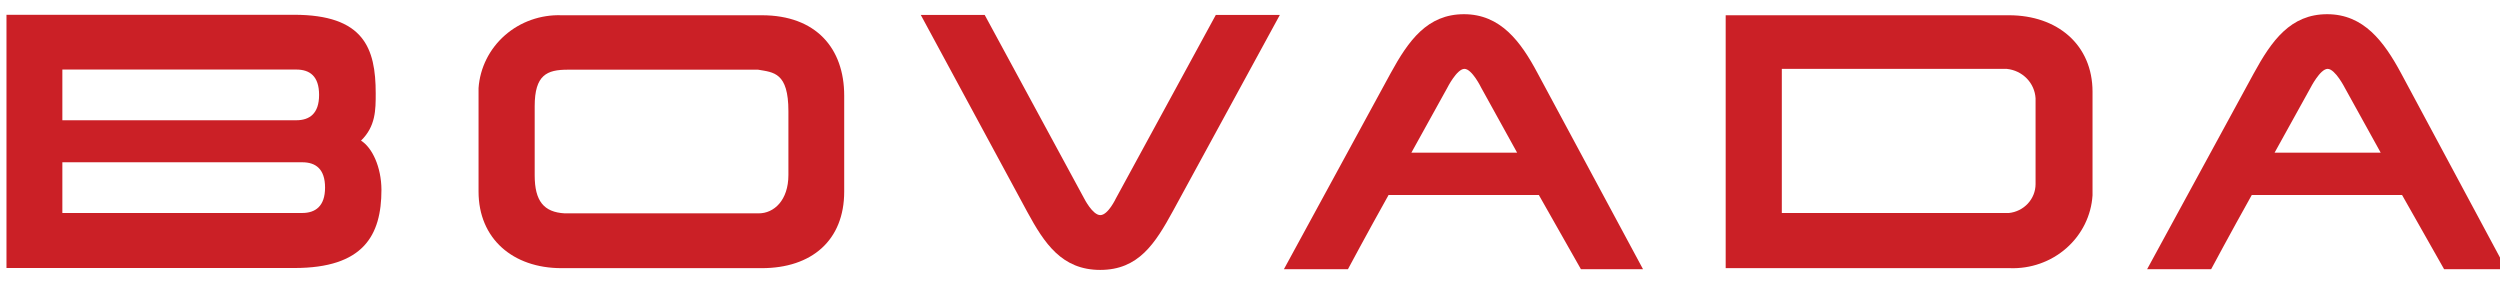
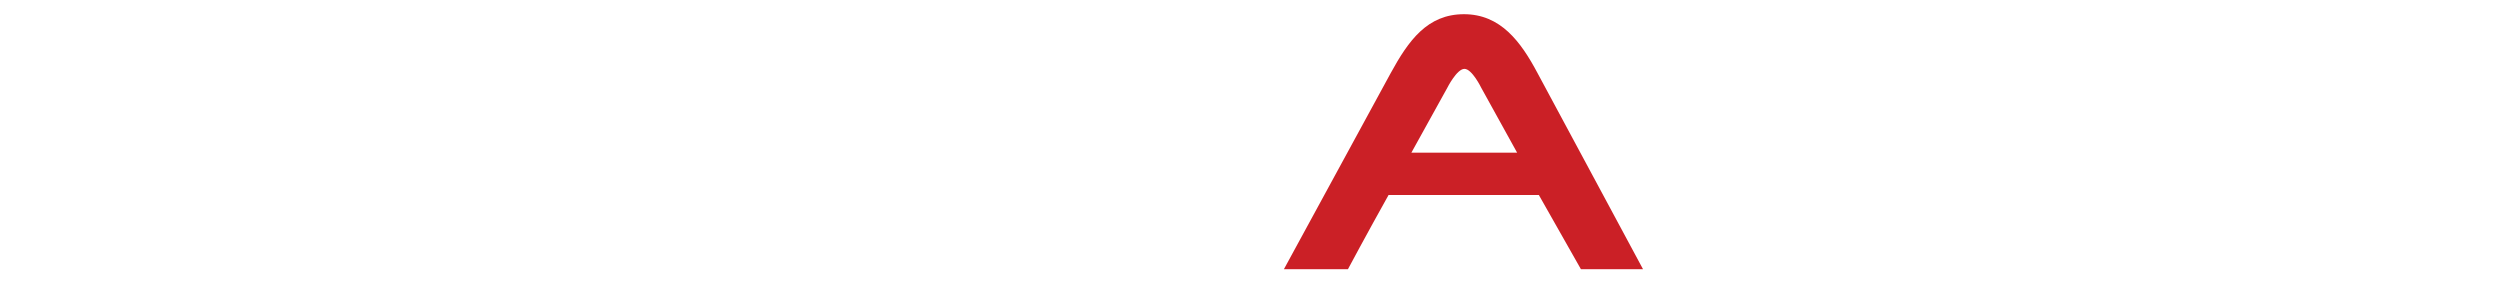
<svg xmlns="http://www.w3.org/2000/svg" width="88" height="10" viewBox="0 0 88 10" fill="none">
  <g clip-path="url(#clip0_2682_177)">
-     <path d="M29.716 6.744C29.716 8.464 28.568 9.439 26.815 9.439H19.763C18.056 9.439 16.845 8.403 16.845 6.744V3.1C16.895 2.388 17.227 1.722 17.771 1.244C18.316 0.765 19.03 0.512 19.763 0.537H26.815C28.728 0.537 29.716 1.704 29.716 3.366V6.744ZM27.752 3.915C27.752 2.547 27.231 2.547 26.684 2.453H19.986C19.25 2.453 18.821 2.637 18.821 3.739V6.171C18.821 7.076 19.141 7.469 19.877 7.51H26.701C27.244 7.514 27.752 7.051 27.752 6.159V3.915Z" fill="#CB2026" />
-     <path d="M60.744 0.537H70.714C72.417 0.537 73.657 1.573 73.657 3.231V6.876C73.612 7.589 73.281 8.256 72.737 8.735C72.192 9.214 71.477 9.467 70.743 9.439H60.744V0.537ZM62.72 7.498H70.71C70.968 7.472 71.207 7.353 71.38 7.166C71.554 6.979 71.651 6.735 71.652 6.483V3.461C71.637 3.199 71.528 2.952 71.343 2.762C71.158 2.572 70.91 2.453 70.642 2.425H62.72V7.498Z" fill="#CB2026" />
    <path d="M54.125 2.58C53.532 1.462 52.818 0.5 51.531 0.5C50.244 0.5 49.58 1.425 48.949 2.58L45.194 9.475H47.448C47.448 9.475 48.104 8.247 48.878 6.863H54.167L55.648 9.475H57.834L54.125 2.58ZM49.681 5.373L50.942 3.096C50.942 3.096 51.279 2.424 51.548 2.424C51.817 2.424 52.141 3.092 52.141 3.092L53.402 5.373H49.681Z" fill="#CB2026" />
-     <path d="M38.163 6.987C38.163 6.987 38.458 7.572 38.731 7.572C39.004 7.572 39.278 6.987 39.278 6.987L42.797 0.525H45.051L41.292 7.421C40.661 8.575 40.077 9.501 38.727 9.501C37.377 9.501 36.763 8.567 36.162 7.462L32.411 0.525H34.661L38.163 6.987Z" fill="#CB2026" />
-     <path d="M12.708 4.95C13.225 4.446 13.225 3.865 13.225 3.288C13.225 1.687 12.804 0.52 10.345 0.52H0.228V9.434H10.361C12.792 9.434 13.427 8.291 13.427 6.678C13.422 5.875 13.099 5.192 12.708 4.95ZM2.195 2.448H10.429C10.9 2.448 11.232 2.677 11.232 3.341C11.232 4.004 10.891 4.233 10.429 4.233H2.195V2.448ZM10.639 7.497H2.195V5.712H10.639C11.11 5.712 11.442 5.945 11.442 6.604C11.442 7.263 11.097 7.497 10.639 7.497Z" fill="#CB2026" />
-     <path d="M84.519 2.58C83.917 1.462 83.203 0.5 81.916 0.5C80.629 0.5 79.965 1.425 79.334 2.58L75.579 9.475H77.833C77.833 9.475 78.489 8.247 79.263 6.863H84.552L86.032 9.475H88.219L84.519 2.58ZM80.066 5.373L81.327 3.096C81.327 3.096 81.668 2.424 81.933 2.424C82.198 2.424 82.538 3.092 82.538 3.092L83.8 5.373H80.066Z" fill="#CB2026" />
  </g>
  <defs>
    <clipPath id="clip0_2682_177">
      <rect width="88" height="9" fill="white" transform="translate(0 0.5)" />
    </clipPath>
  </defs>
</svg>